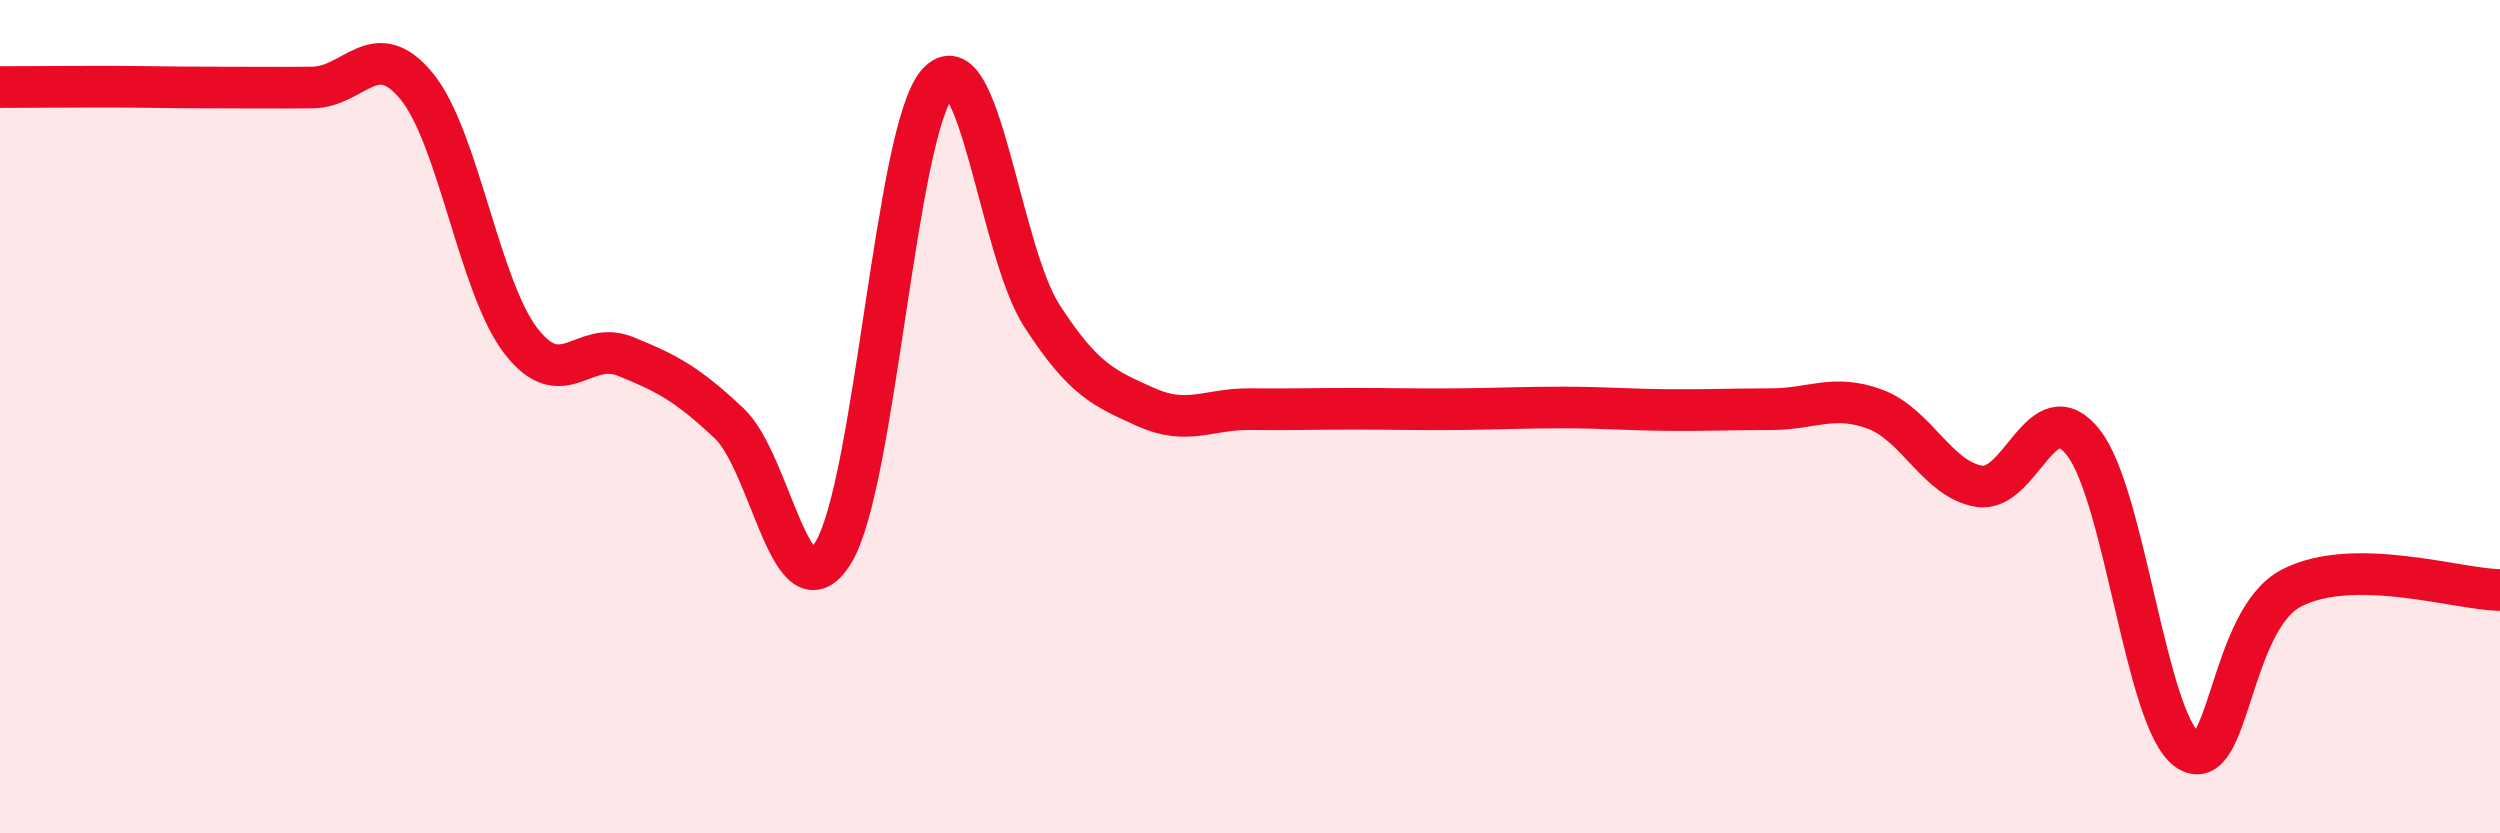
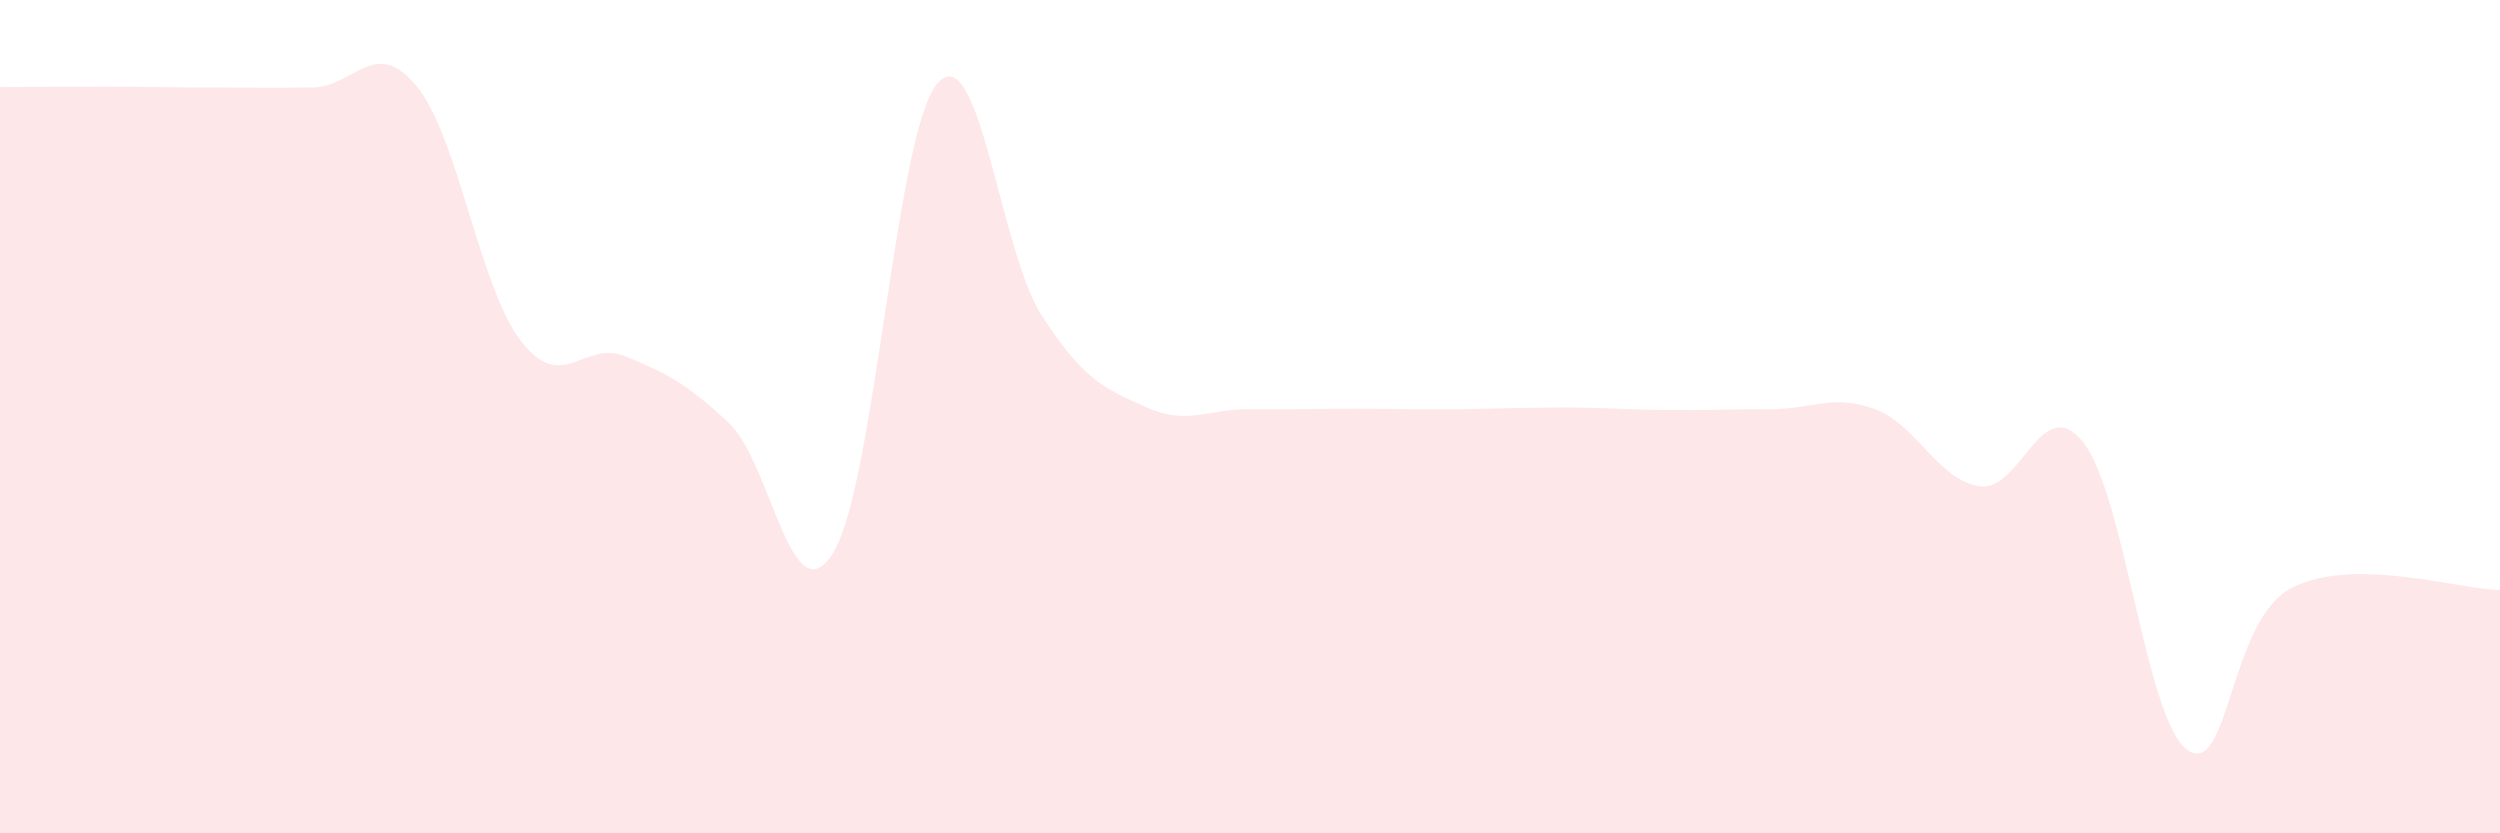
<svg xmlns="http://www.w3.org/2000/svg" width="60" height="20" viewBox="0 0 60 20">
  <path d="M 0,2.09 C 0.5,2.09 1.5,2.08 2.5,2.08 C 3.5,2.08 4,2.1 5,2.1 C 6,2.1 6.5,2.11 7.5,2.1 C 8.5,2.09 9,0.85 10,2.07 C 11,3.29 11.5,6.88 12.5,8.18 C 13.5,9.48 14,8.15 15,8.55 C 16,8.95 16.5,9.22 17.5,10.16 C 18.5,11.1 19,14.89 20,13.26 C 21,11.63 21.5,3.14 22.5,2 C 23.5,0.86 24,6.02 25,7.57 C 26,9.12 26.5,9.32 27.5,9.77 C 28.5,10.22 29,9.81 30,9.82 C 31,9.83 31.5,9.81 32.5,9.81 C 33.5,9.81 34,9.83 35,9.82 C 36,9.81 36.5,9.78 37.5,9.78 C 38.5,9.78 39,9.83 40,9.84 C 41,9.85 41.5,9.82 42.5,9.82 C 43.5,9.82 44,9.45 45,9.82 C 46,10.19 46.5,11.51 47.5,11.67 C 48.5,11.83 49,9.35 50,10.62 C 51,11.89 51.5,17.3 52.5,18 C 53.5,18.7 53.5,14.88 55,14.11 C 56.5,13.34 59,14.15 60,14.16L60 20L0 20Z" fill="#EB0A25" opacity="0.1" stroke-linecap="round" stroke-linejoin="round" />
-   <path d="M 0,2.09 C 0.5,2.09 1.5,2.08 2.5,2.08 C 3.5,2.08 4,2.1 5,2.1 C 6,2.1 6.5,2.11 7.5,2.1 C 8.5,2.09 9,0.85 10,2.07 C 11,3.29 11.5,6.88 12.5,8.18 C 13.5,9.48 14,8.15 15,8.55 C 16,8.95 16.5,9.22 17.5,10.16 C 18.5,11.1 19,14.89 20,13.26 C 21,11.63 21.5,3.14 22.5,2 C 23.5,0.86 24,6.02 25,7.57 C 26,9.12 26.5,9.32 27.5,9.77 C 28.5,10.22 29,9.81 30,9.82 C 31,9.83 31.5,9.81 32.5,9.81 C 33.5,9.81 34,9.83 35,9.82 C 36,9.81 36.5,9.78 37.5,9.78 C 38.5,9.78 39,9.83 40,9.84 C 41,9.85 41.5,9.82 42.5,9.82 C 43.5,9.82 44,9.45 45,9.82 C 46,10.19 46.5,11.51 47.5,11.67 C 48.5,11.83 49,9.35 50,10.62 C 51,11.89 51.5,17.3 52.5,18 C 53.5,18.7 53.5,14.88 55,14.11 C 56.5,13.34 59,14.15 60,14.16" stroke="#EB0A25" stroke-width="1" fill="none" stroke-linecap="round" stroke-linejoin="round" />
</svg>